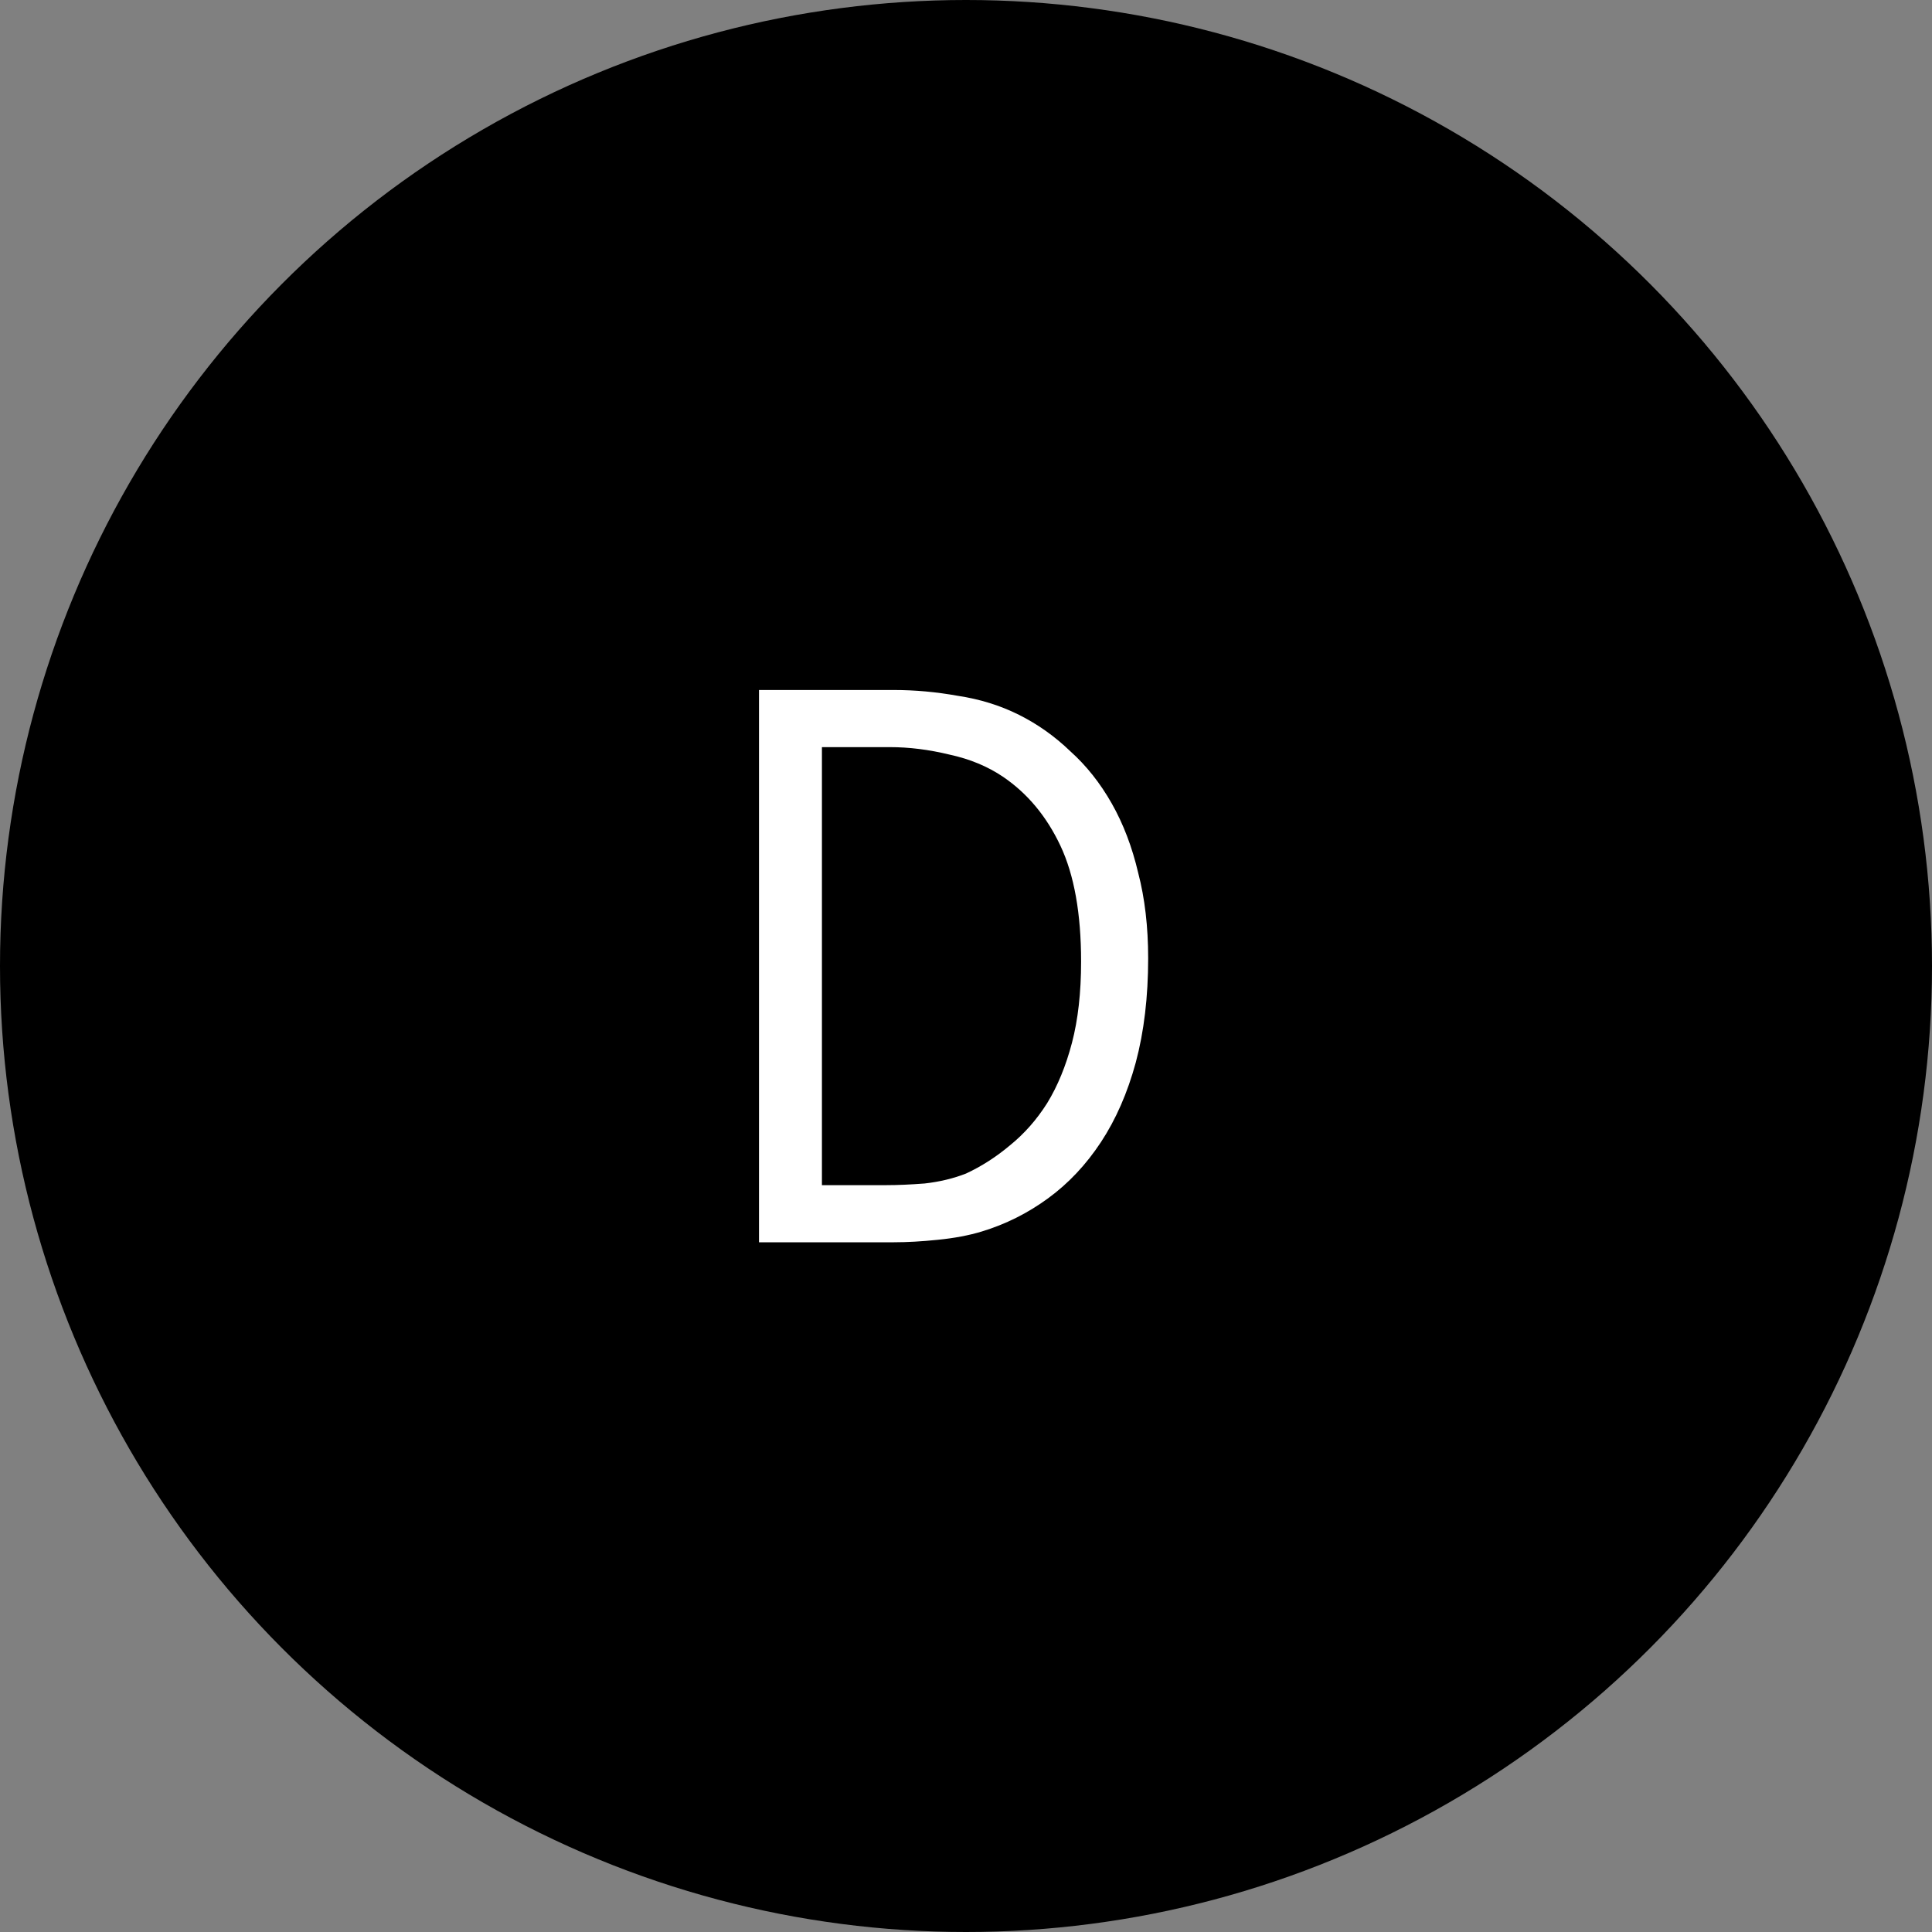
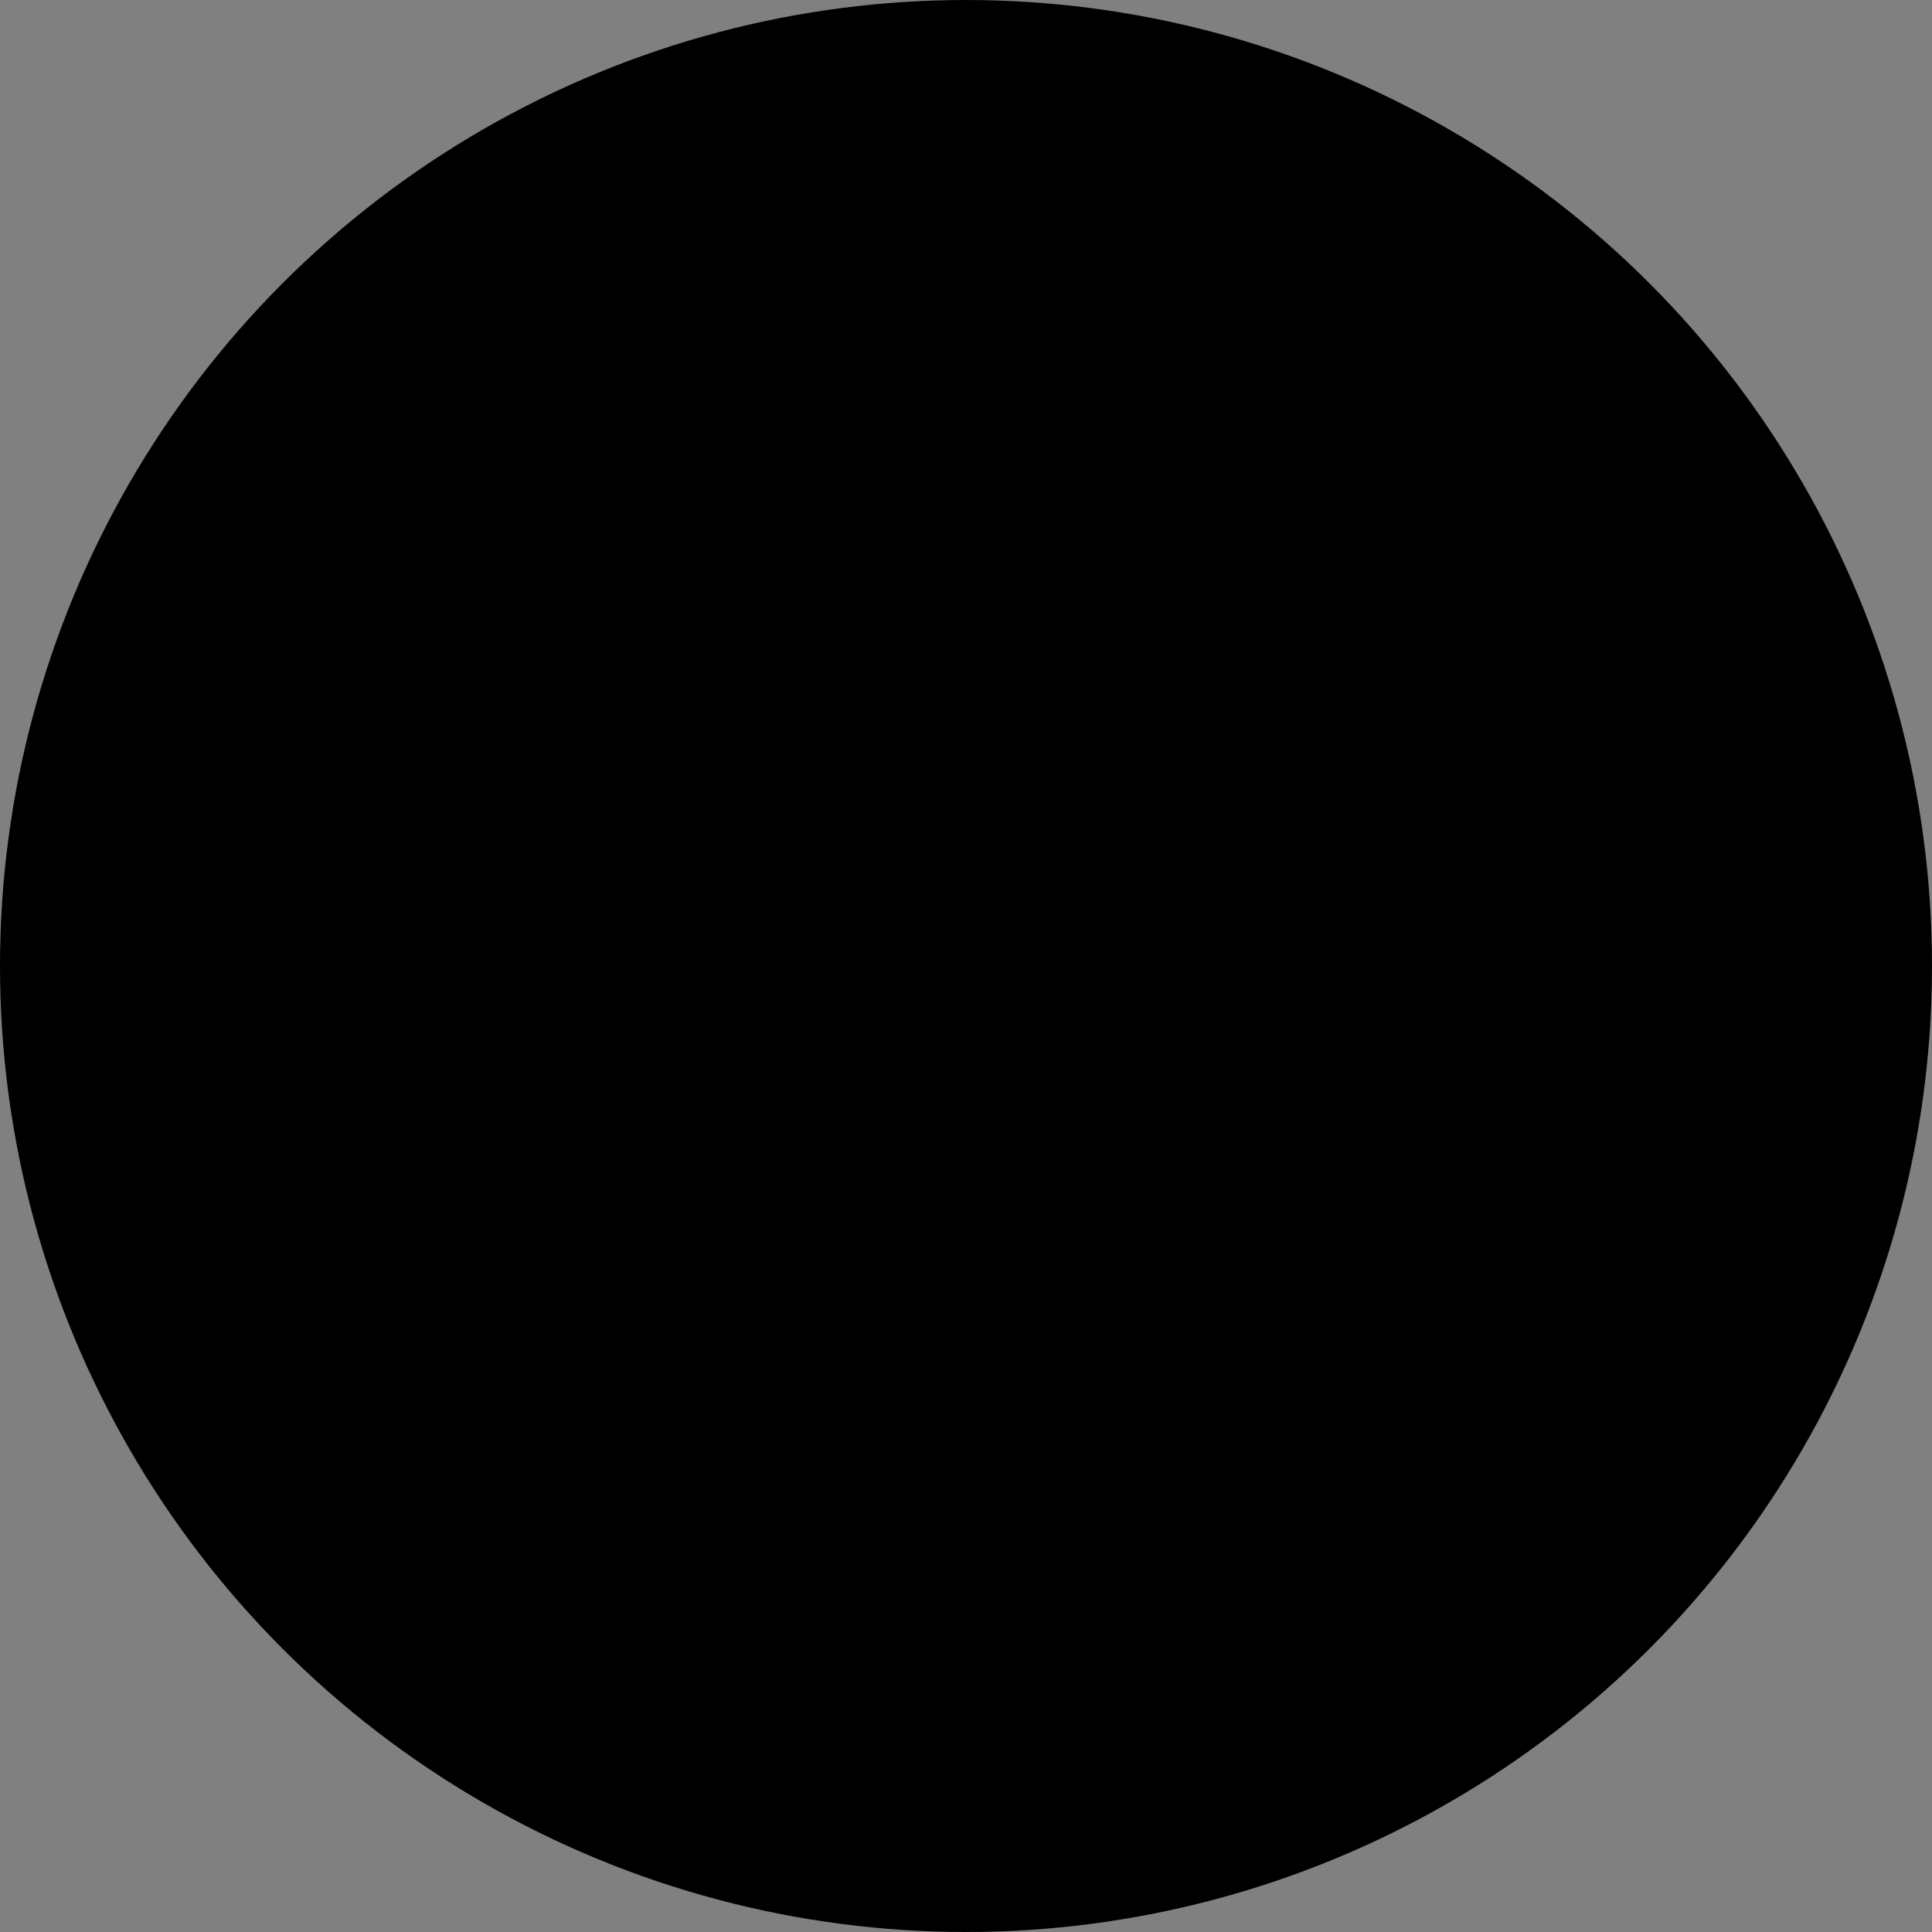
<svg xmlns="http://www.w3.org/2000/svg" width="56" height="56" viewBox="0 0 56 56" fill="none">
  <rect x="0" y="0" width="56" height="56" fill="#808080" stroke="none" />
  <circle cx="28" cy="28" r="28" fill="black" />
-   <path d="M33.28 27.776C33.28 28.896 33.16 29.904 32.92 30.8C32.68 31.68 32.344 32.448 31.912 33.104C31.48 33.76 30.968 34.304 30.376 34.736C29.784 35.168 29.144 35.488 28.456 35.696C28.088 35.808 27.664 35.888 27.184 35.936C26.72 35.984 26.296 36.008 25.912 36.008H22V20H25.912C26.52 20 27.136 20.056 27.76 20.168C28.4 20.264 28.992 20.448 29.536 20.72C30.08 20.992 30.576 21.344 31.024 21.776C31.488 22.192 31.888 22.696 32.224 23.288C32.56 23.88 32.816 24.552 32.992 25.304C33.184 26.04 33.28 26.864 33.28 27.776ZM31.336 27.872C31.336 26.48 31.136 25.36 30.736 24.512C30.336 23.664 29.784 23 29.08 22.52C28.632 22.216 28.112 22 27.52 21.872C26.928 21.728 26.352 21.656 25.792 21.656H23.824V34.352H25.696C26.016 34.352 26.384 34.336 26.8 34.304C27.232 34.256 27.632 34.16 28 34.016C28.448 33.808 28.872 33.536 29.272 33.2C29.688 32.864 30.048 32.456 30.352 31.976C30.656 31.48 30.896 30.896 31.072 30.224C31.248 29.552 31.336 28.768 31.336 27.872Z" fill="white" />
</svg>